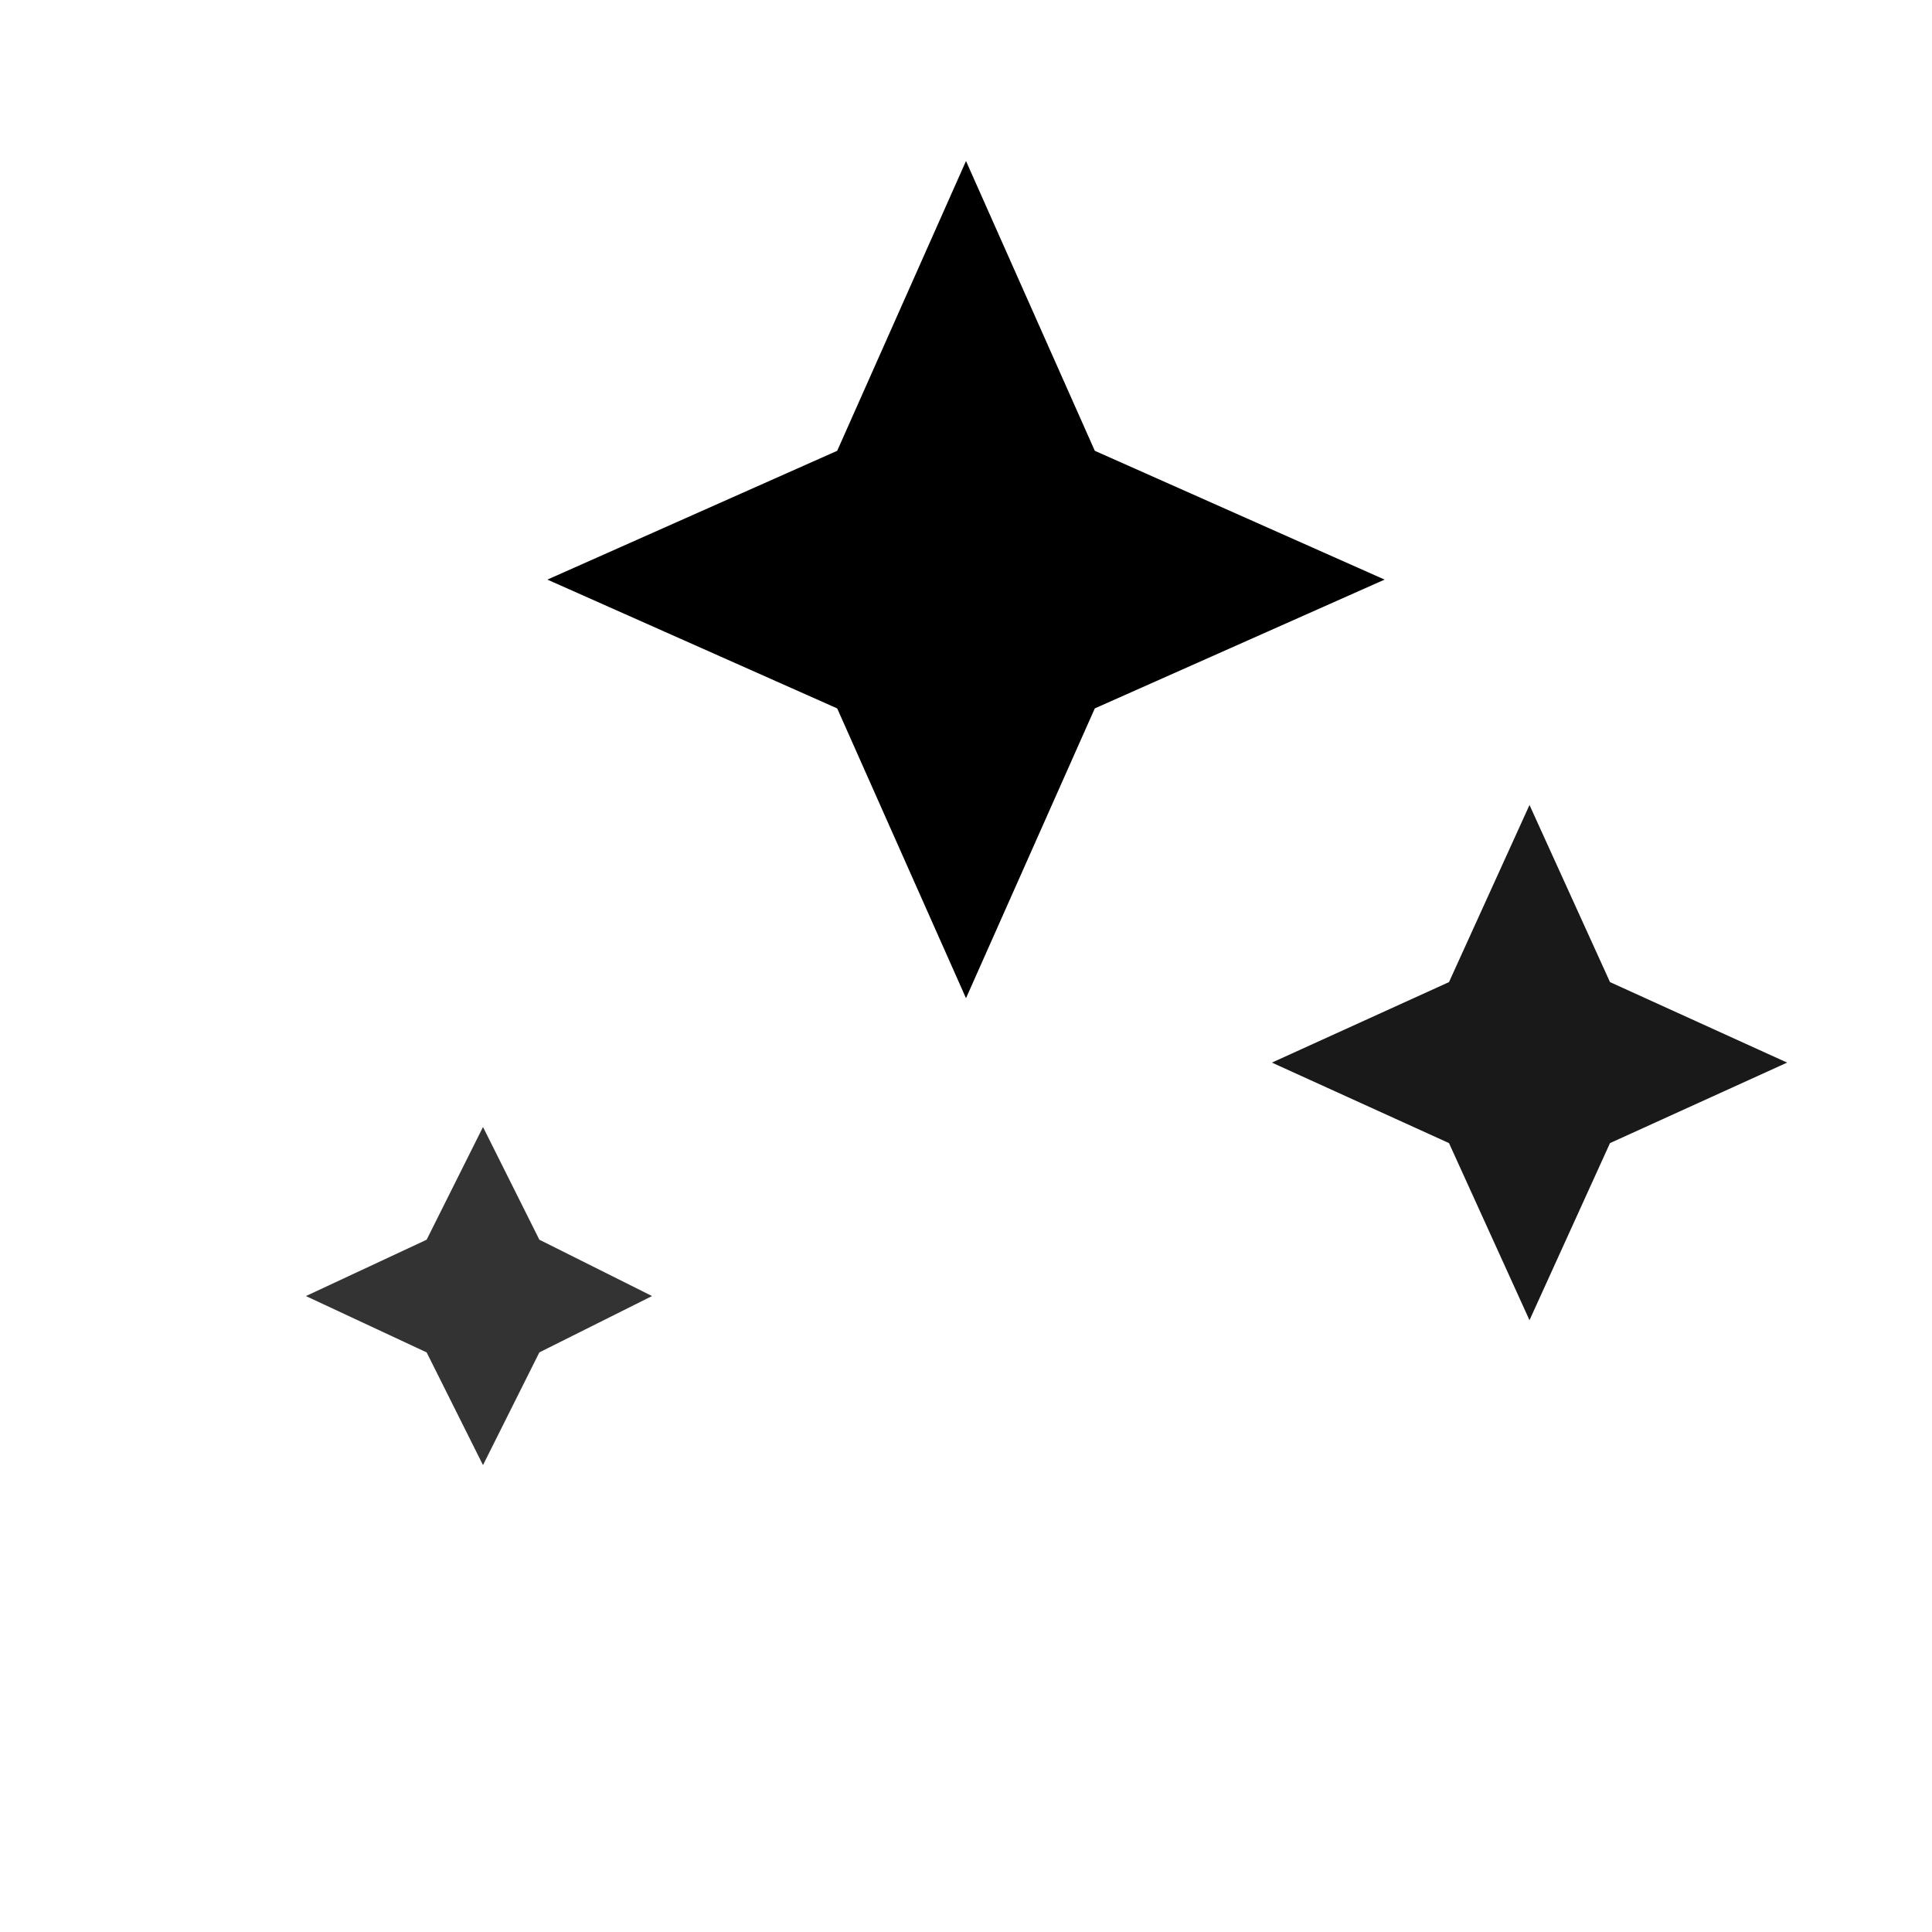
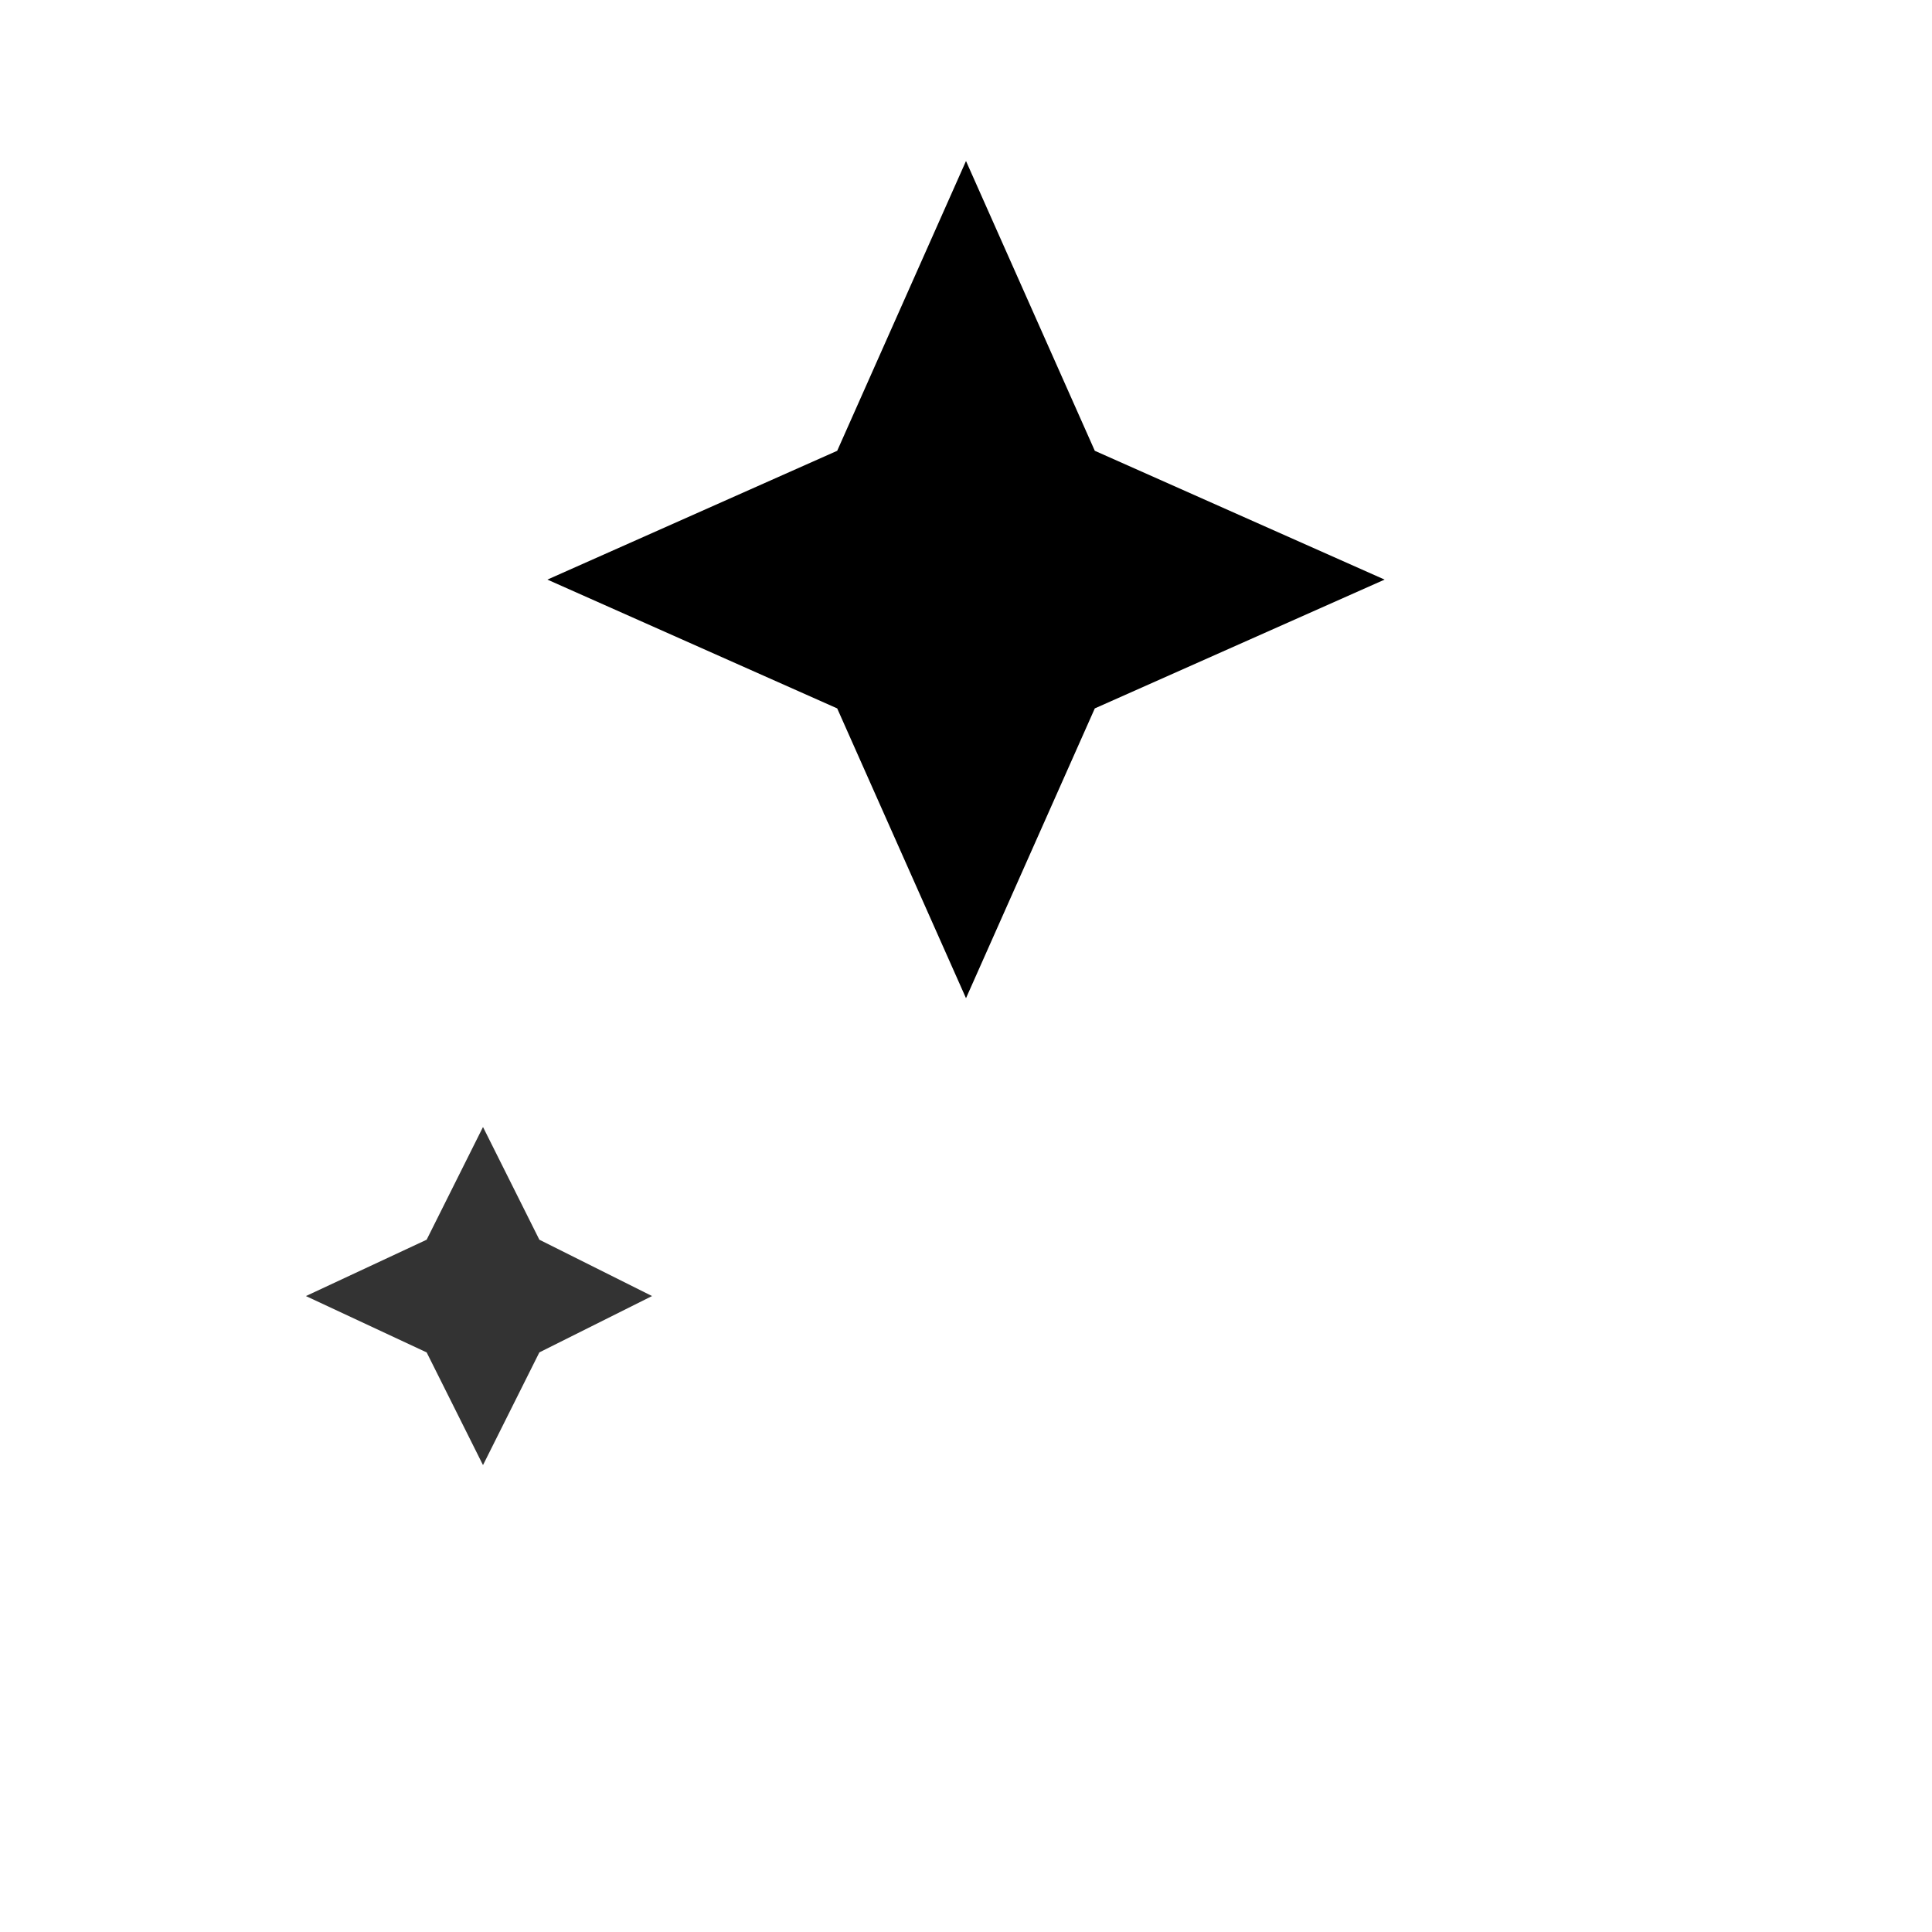
<svg xmlns="http://www.w3.org/2000/svg" width="24" height="24" viewBox="0 0 24 24" fill="currentColor" aria-hidden="true">
  <path d="M12 2l1.6 3.6L17.2 7.2 13.6 8.8 12 12.4 10.4 8.8 6.8 7.2 10.4 5.6 12 2z" />
-   <path d="M19 10l1 2.2 2.2 1L20 14.2 19 16.4 18 14.2 15.8 13.2 18 12.2 19 10z" opacity="0.9" />
  <path d="M6 14l0.7 1.4 1.4 0.7-1.4 0.7L6 18.2 5.3 16.8 3.8 16.1l1.5-0.7L6 14z" opacity="0.8" />
</svg>